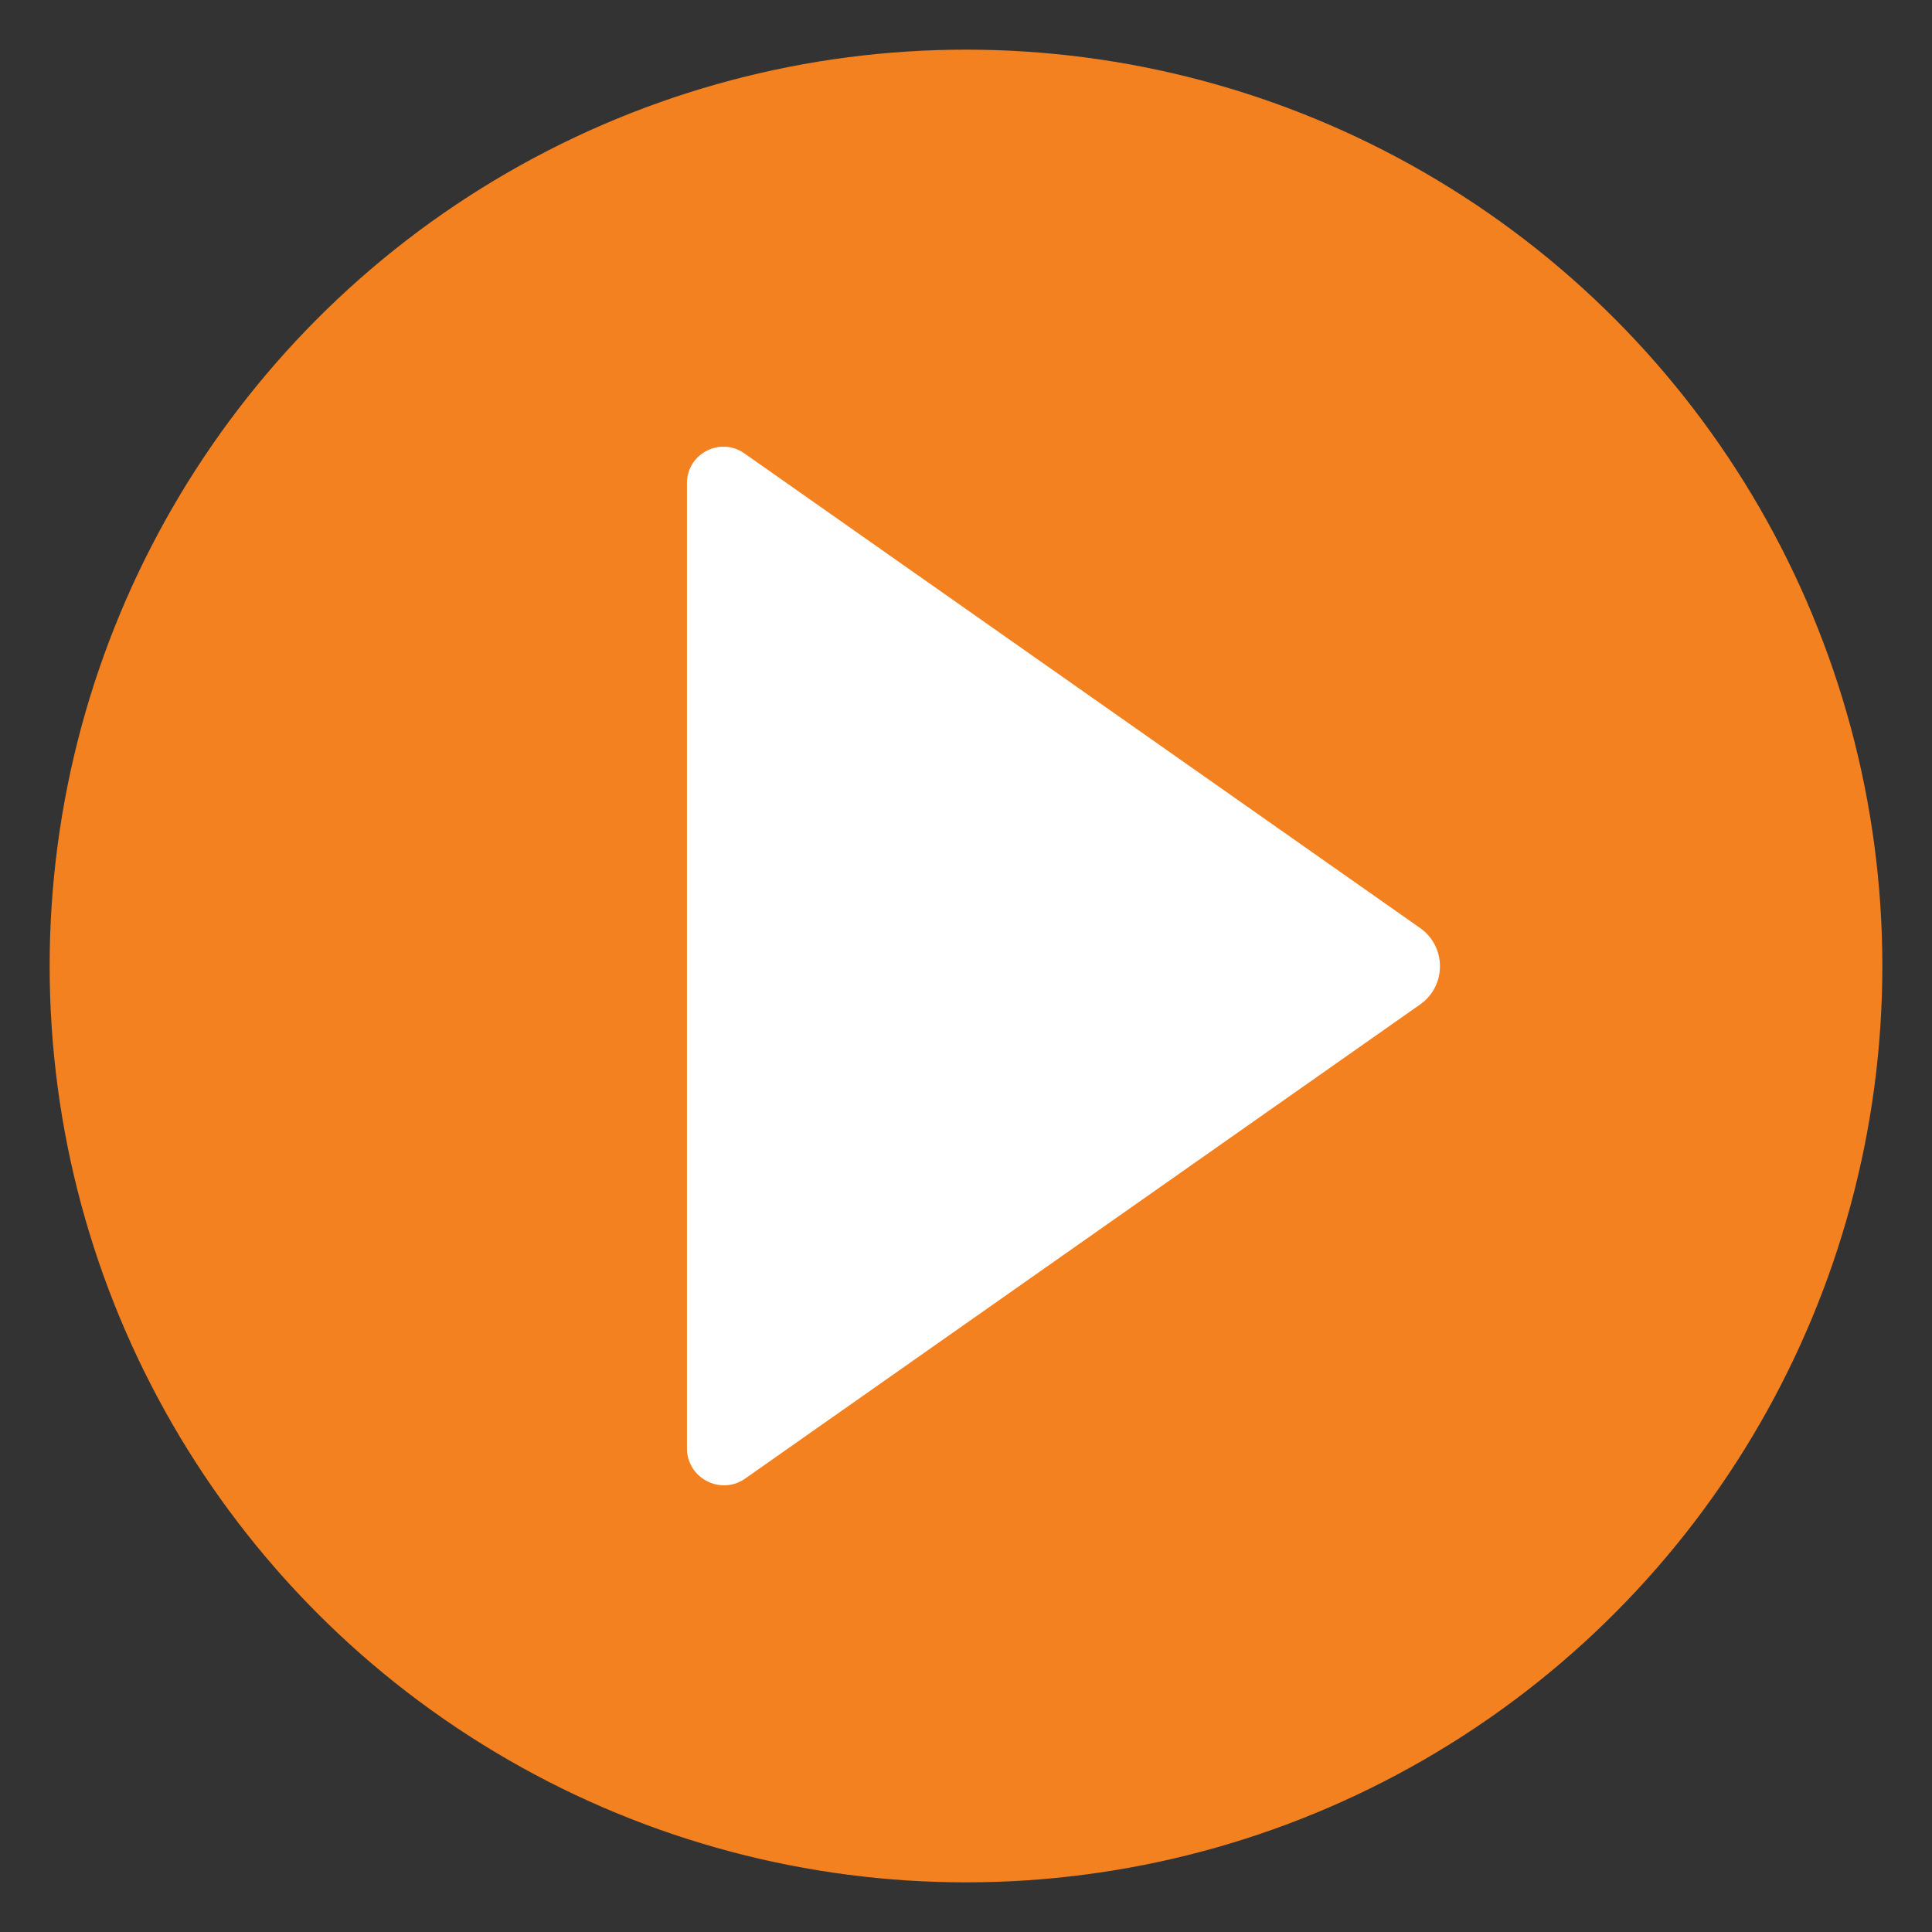
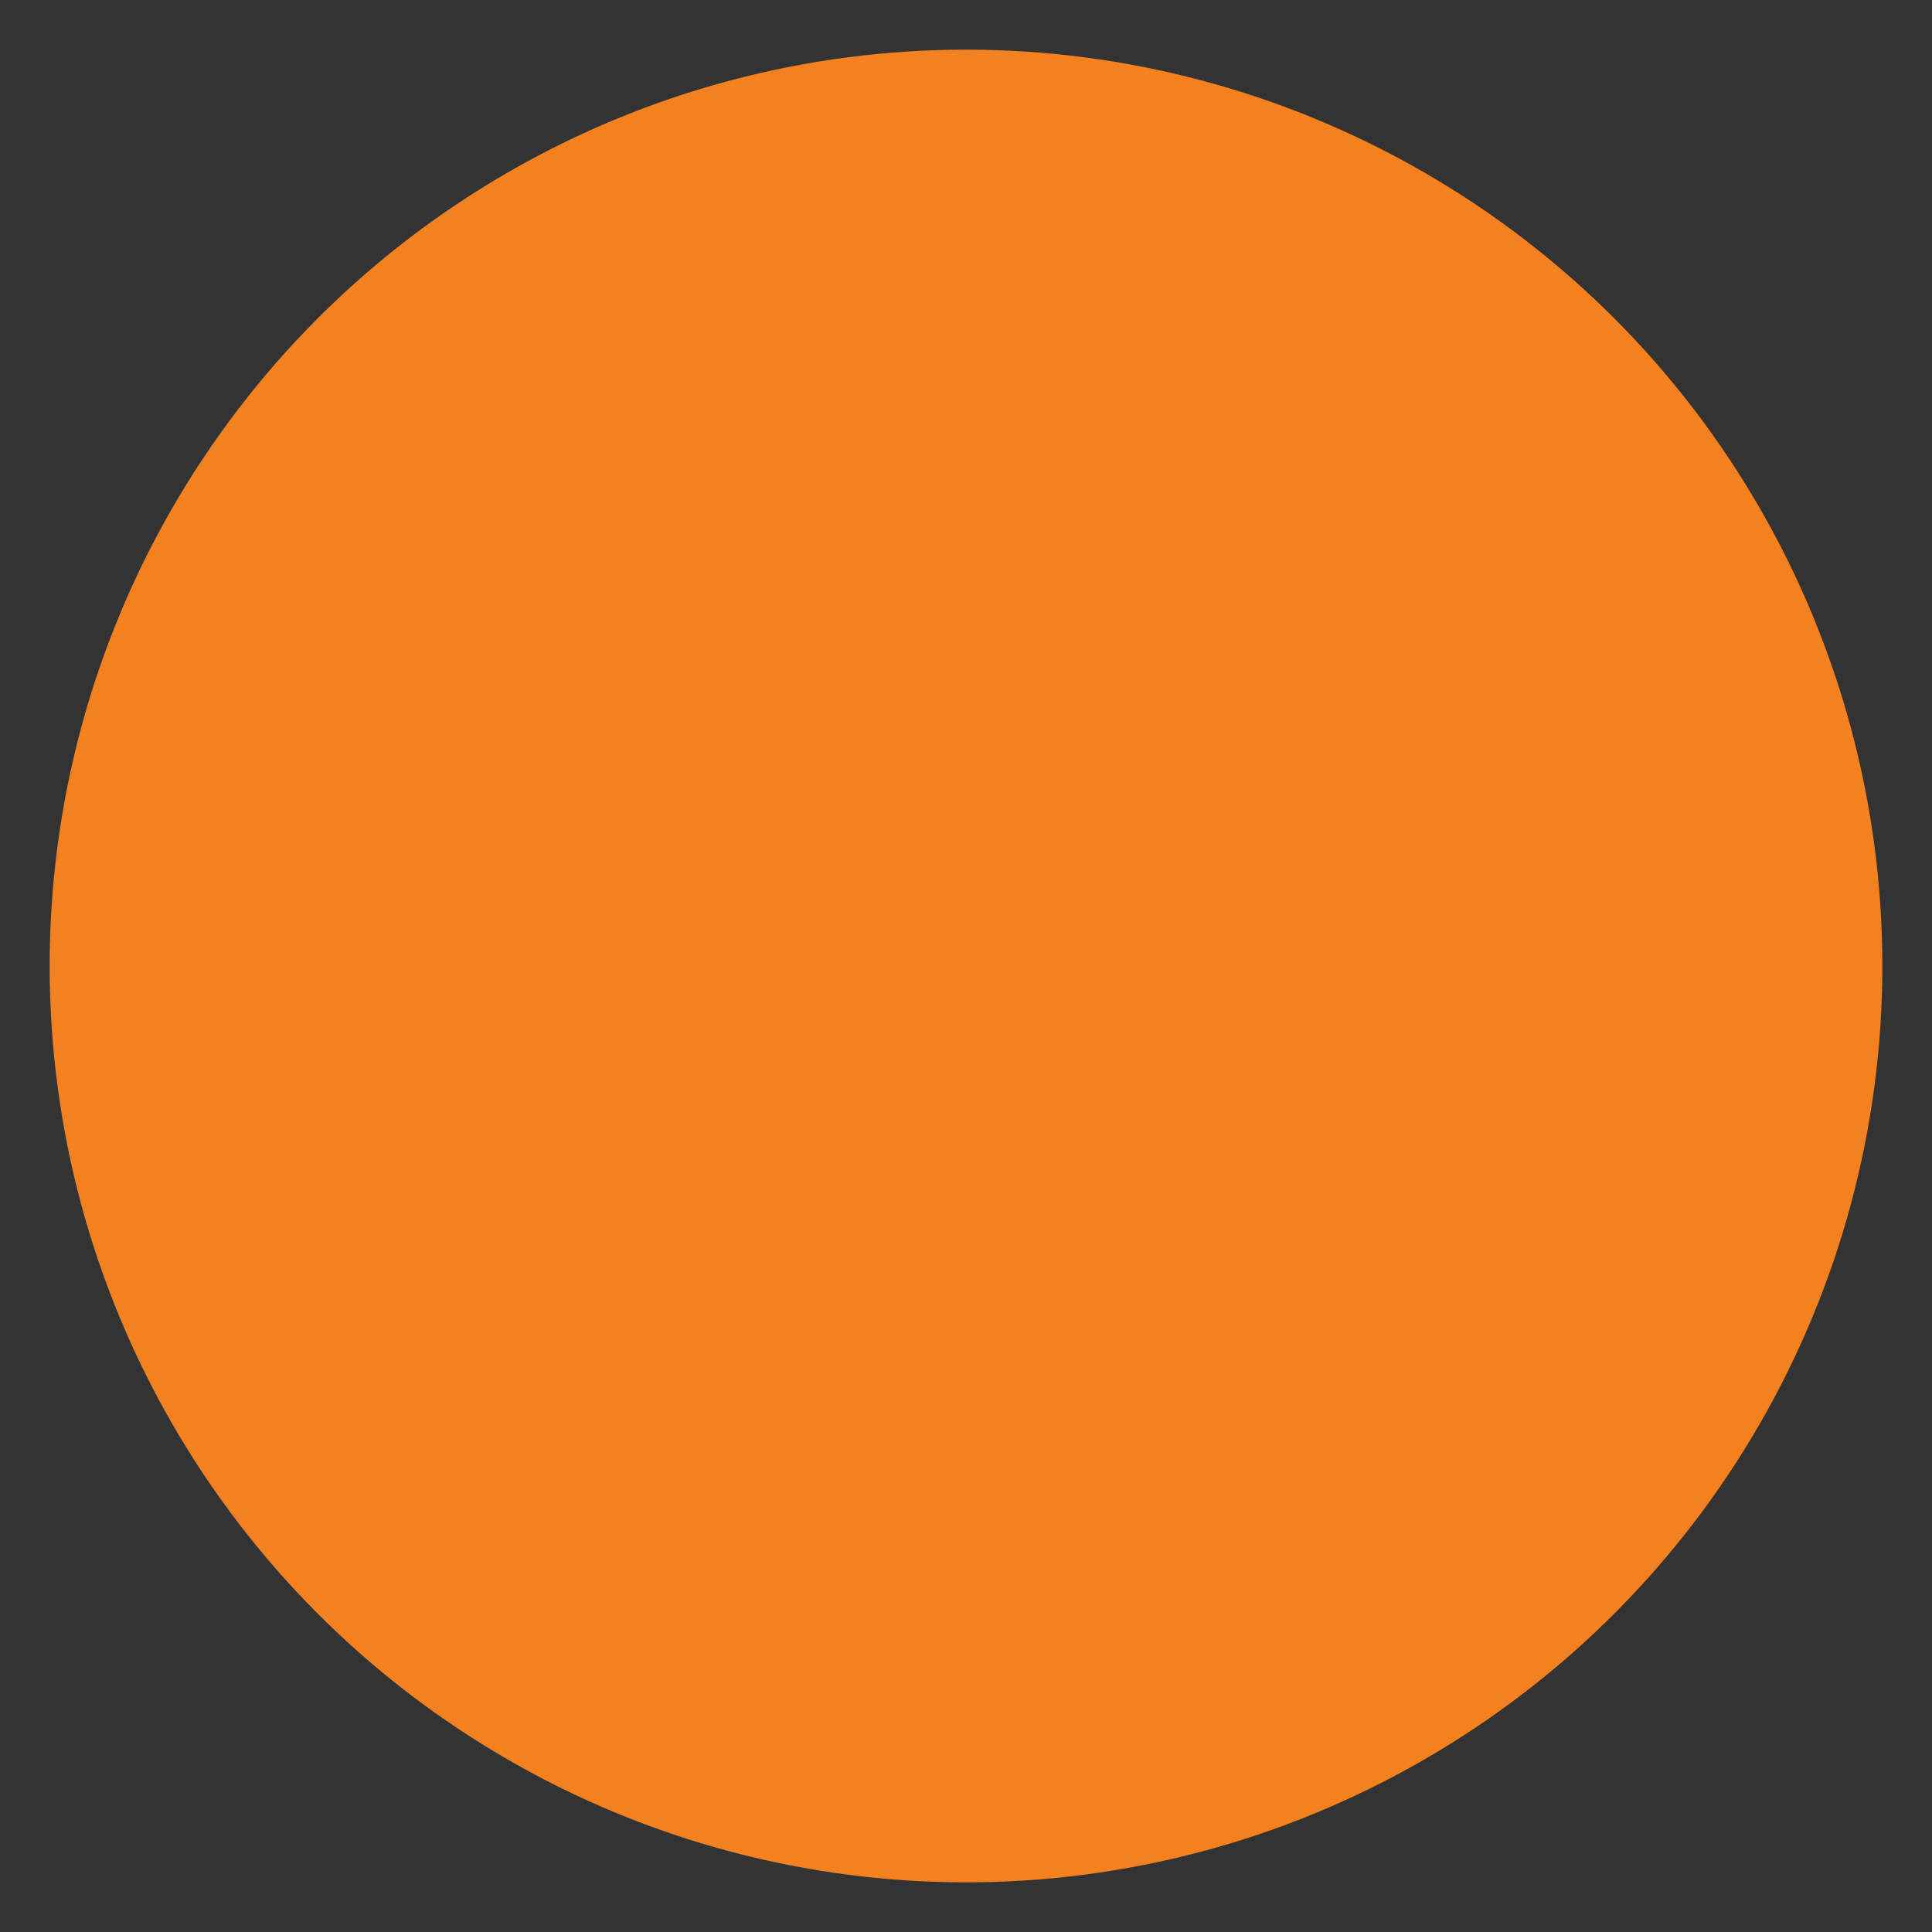
<svg xmlns="http://www.w3.org/2000/svg" id="Layer_1" data-name="Layer 1" viewBox="0 0 400 400">
  <rect x="0" y="0" width="400" height="400" fill="#333333" stroke="none" />
  <defs>
    <style> .cls-1 { fill: #fff; } .cls-1, .cls-2 { stroke-width: 0px; } .cls-2 { fill: #f48120; } </style>
  </defs>
  <circle class="cls-2" cx="200" cy="200" r="189.72" />
-   <path class="cls-1" d="M142.23,100.04v199.82c0,6.19,6.98,9.82,12.05,6.26l139.73-98.15c5.49-3.85,5.49-11.99,0-15.84l-139.89-98.26c-5.01-3.52-11.9.06-11.9,6.18Z" />
</svg>